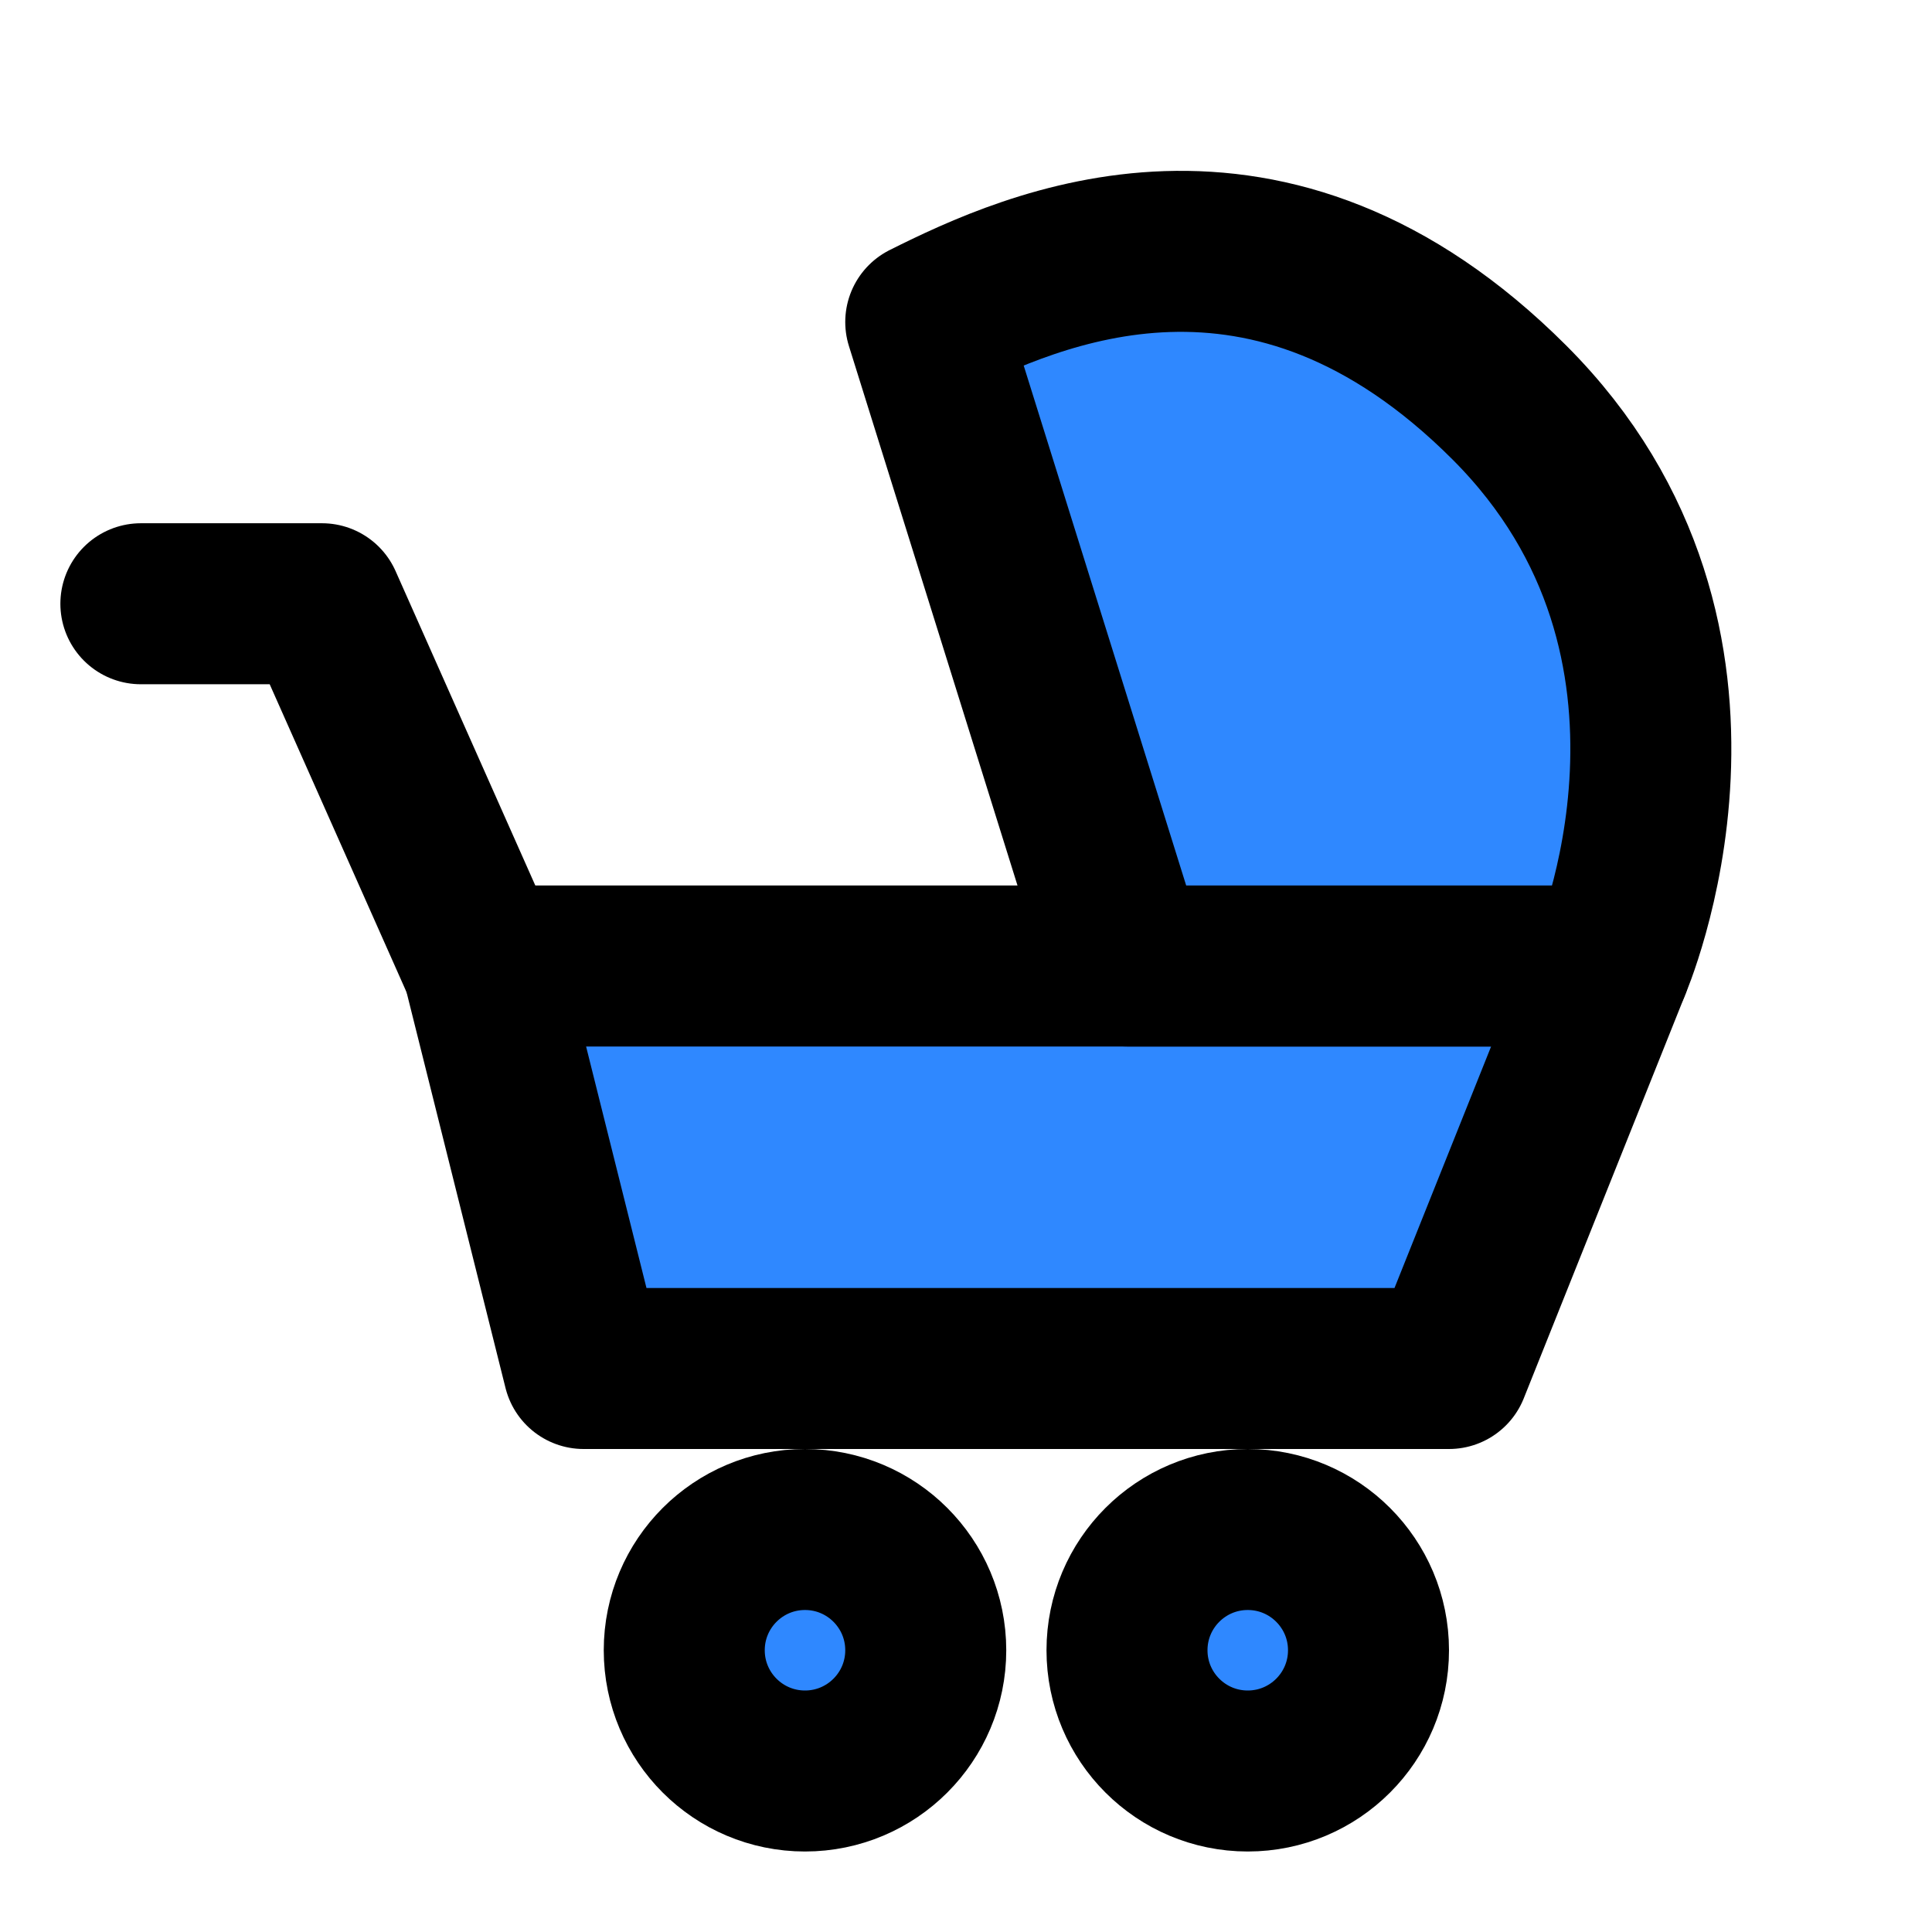
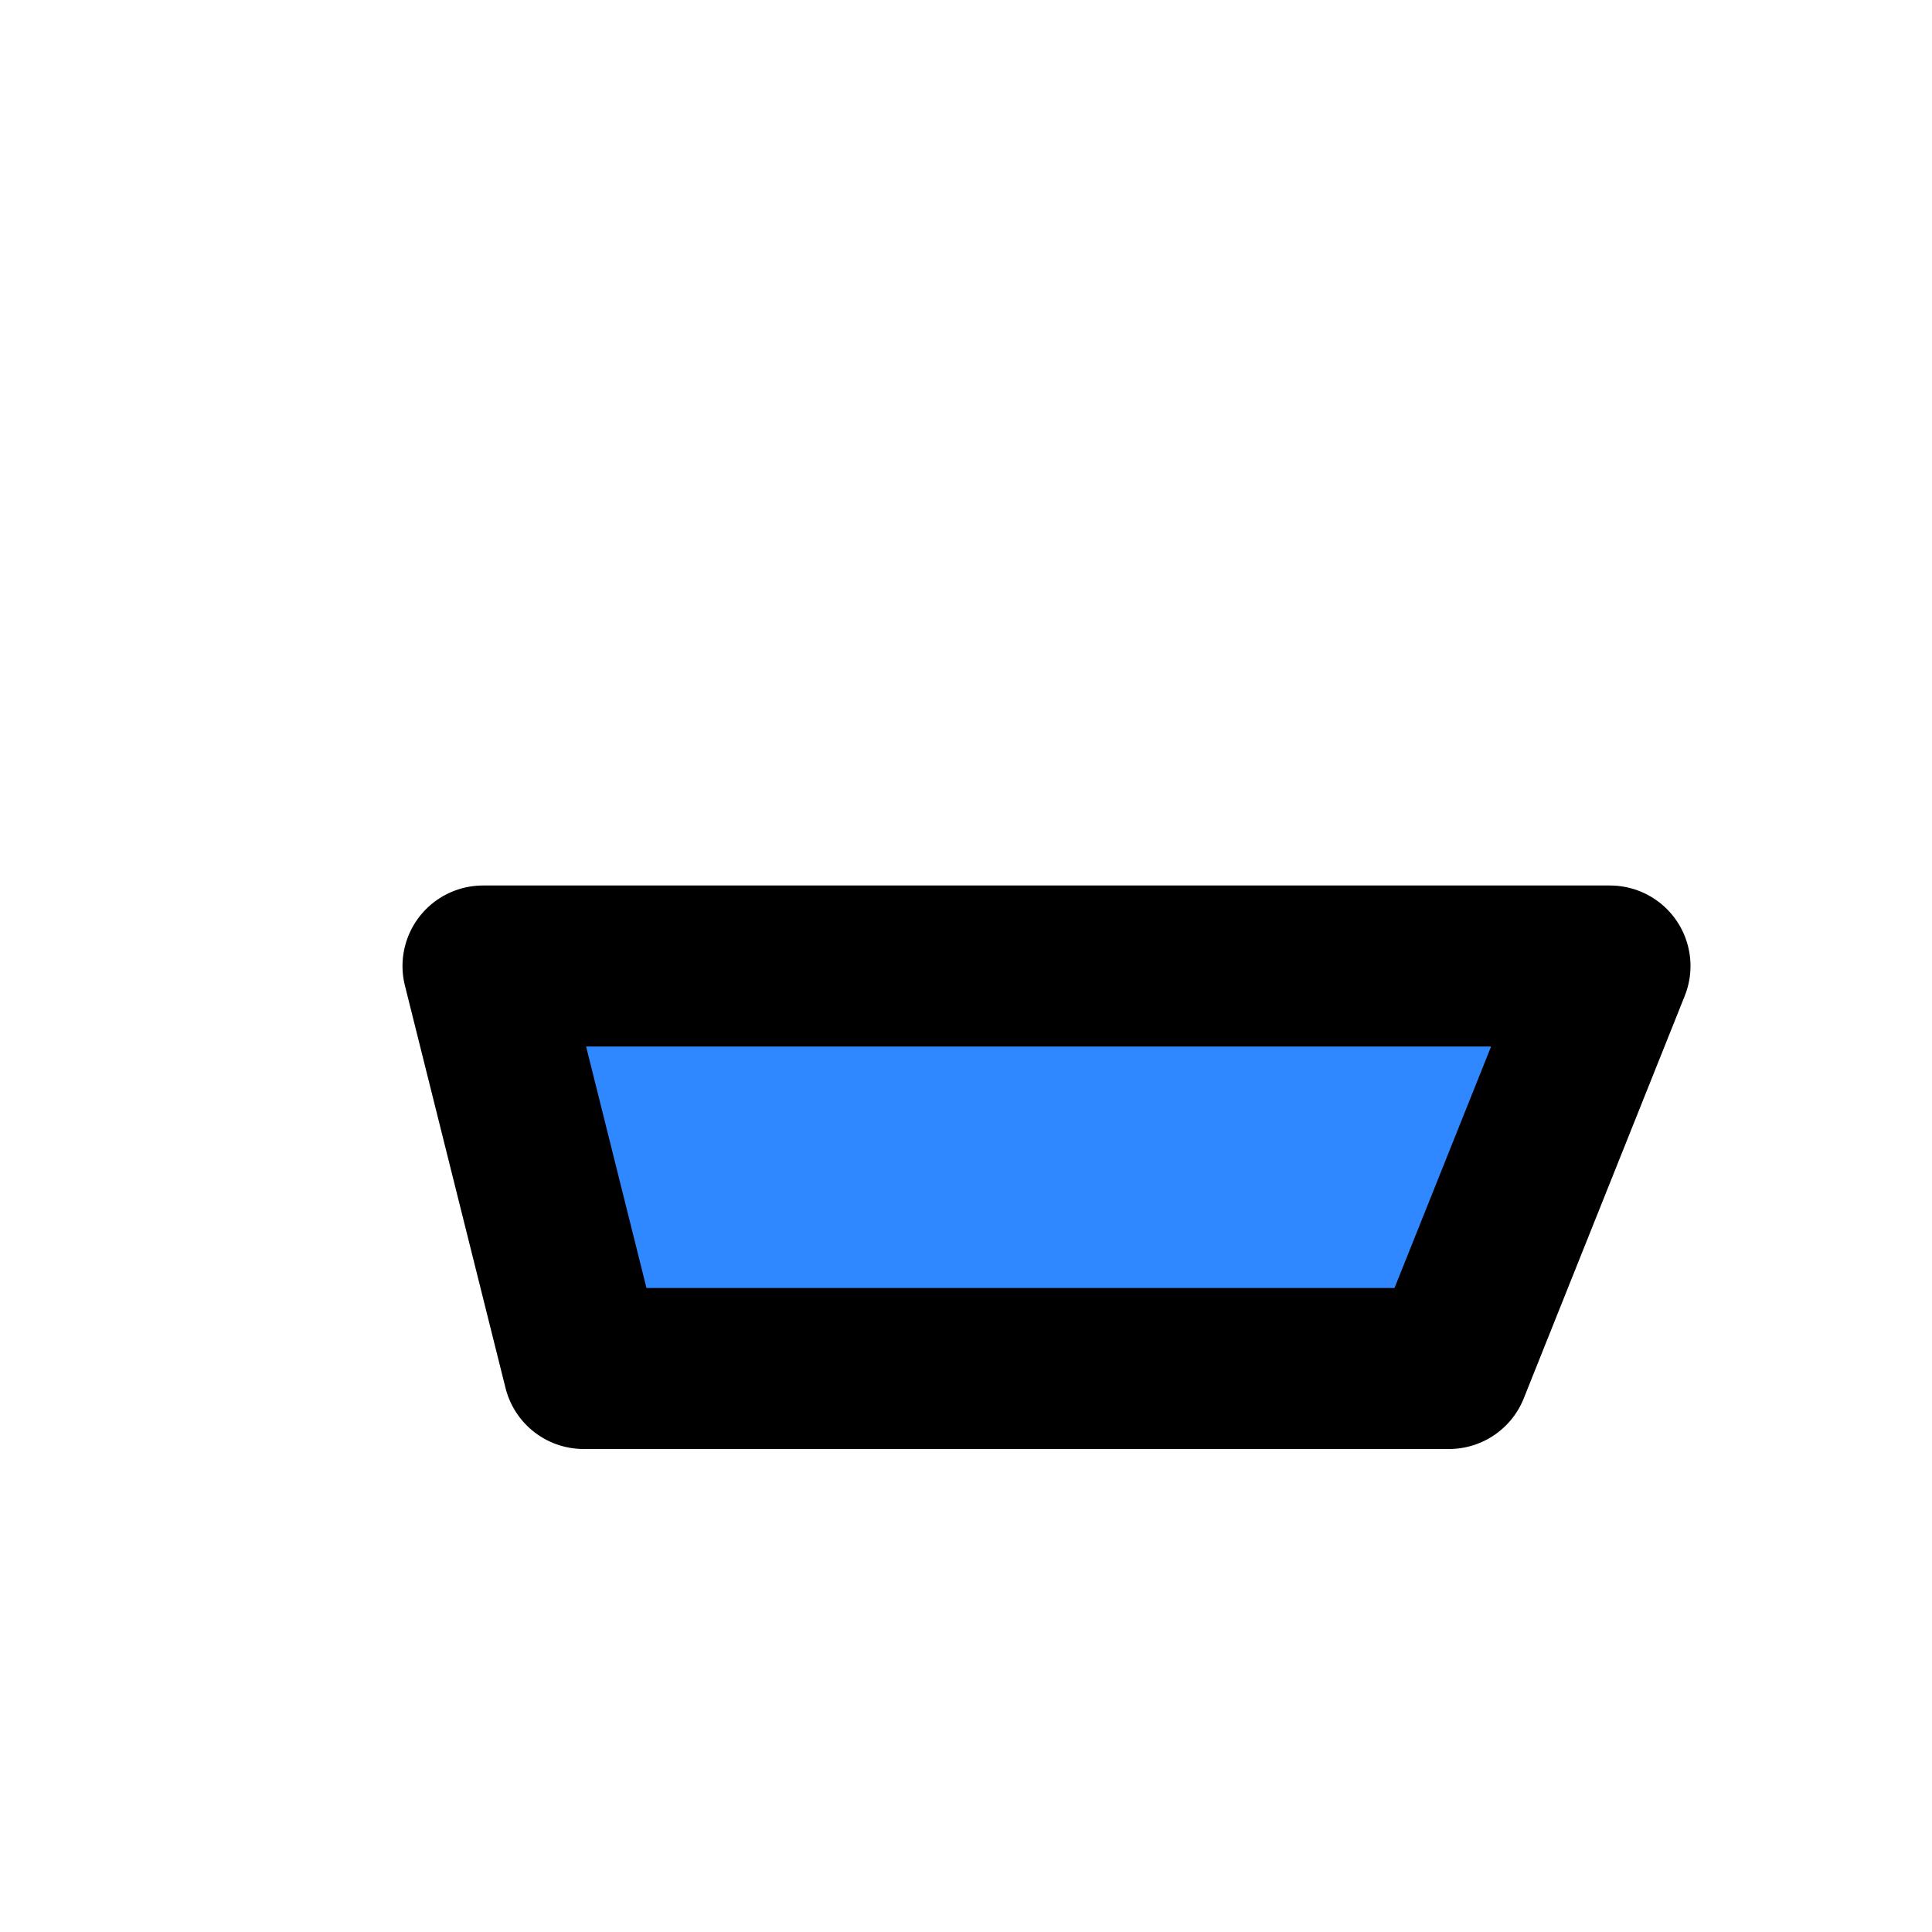
<svg xmlns="http://www.w3.org/2000/svg" width="800px" height="800px" viewBox="0 0 48 48" fill="none">
  <path d="M40 24H12L14.5 34H36L40 24Z" fill="#2F88FF" stroke="#000000" stroke-width="4" stroke-linecap="round" stroke-linejoin="round" />
-   <path d="M12 24L8 15H3.5" stroke="#000000" stroke-width="4" stroke-linecap="round" stroke-linejoin="round" />
-   <circle cx="20" cy="41" r="3" fill="#2F88FF" stroke="#000000" stroke-width="4" stroke-linecap="round" stroke-linejoin="round" />
-   <circle cx="31" cy="41" r="3" fill="#2F88FF" stroke="#000000" stroke-width="4" stroke-linecap="round" stroke-linejoin="round" />
-   <path d="M23 8L28 24H40C40 24 43.5 16 37.5 10C31.5 4 25.667 6.667 23 8Z" fill="#2F88FF" stroke="#000000" stroke-width="4" stroke-linecap="round" stroke-linejoin="round" />
</svg>